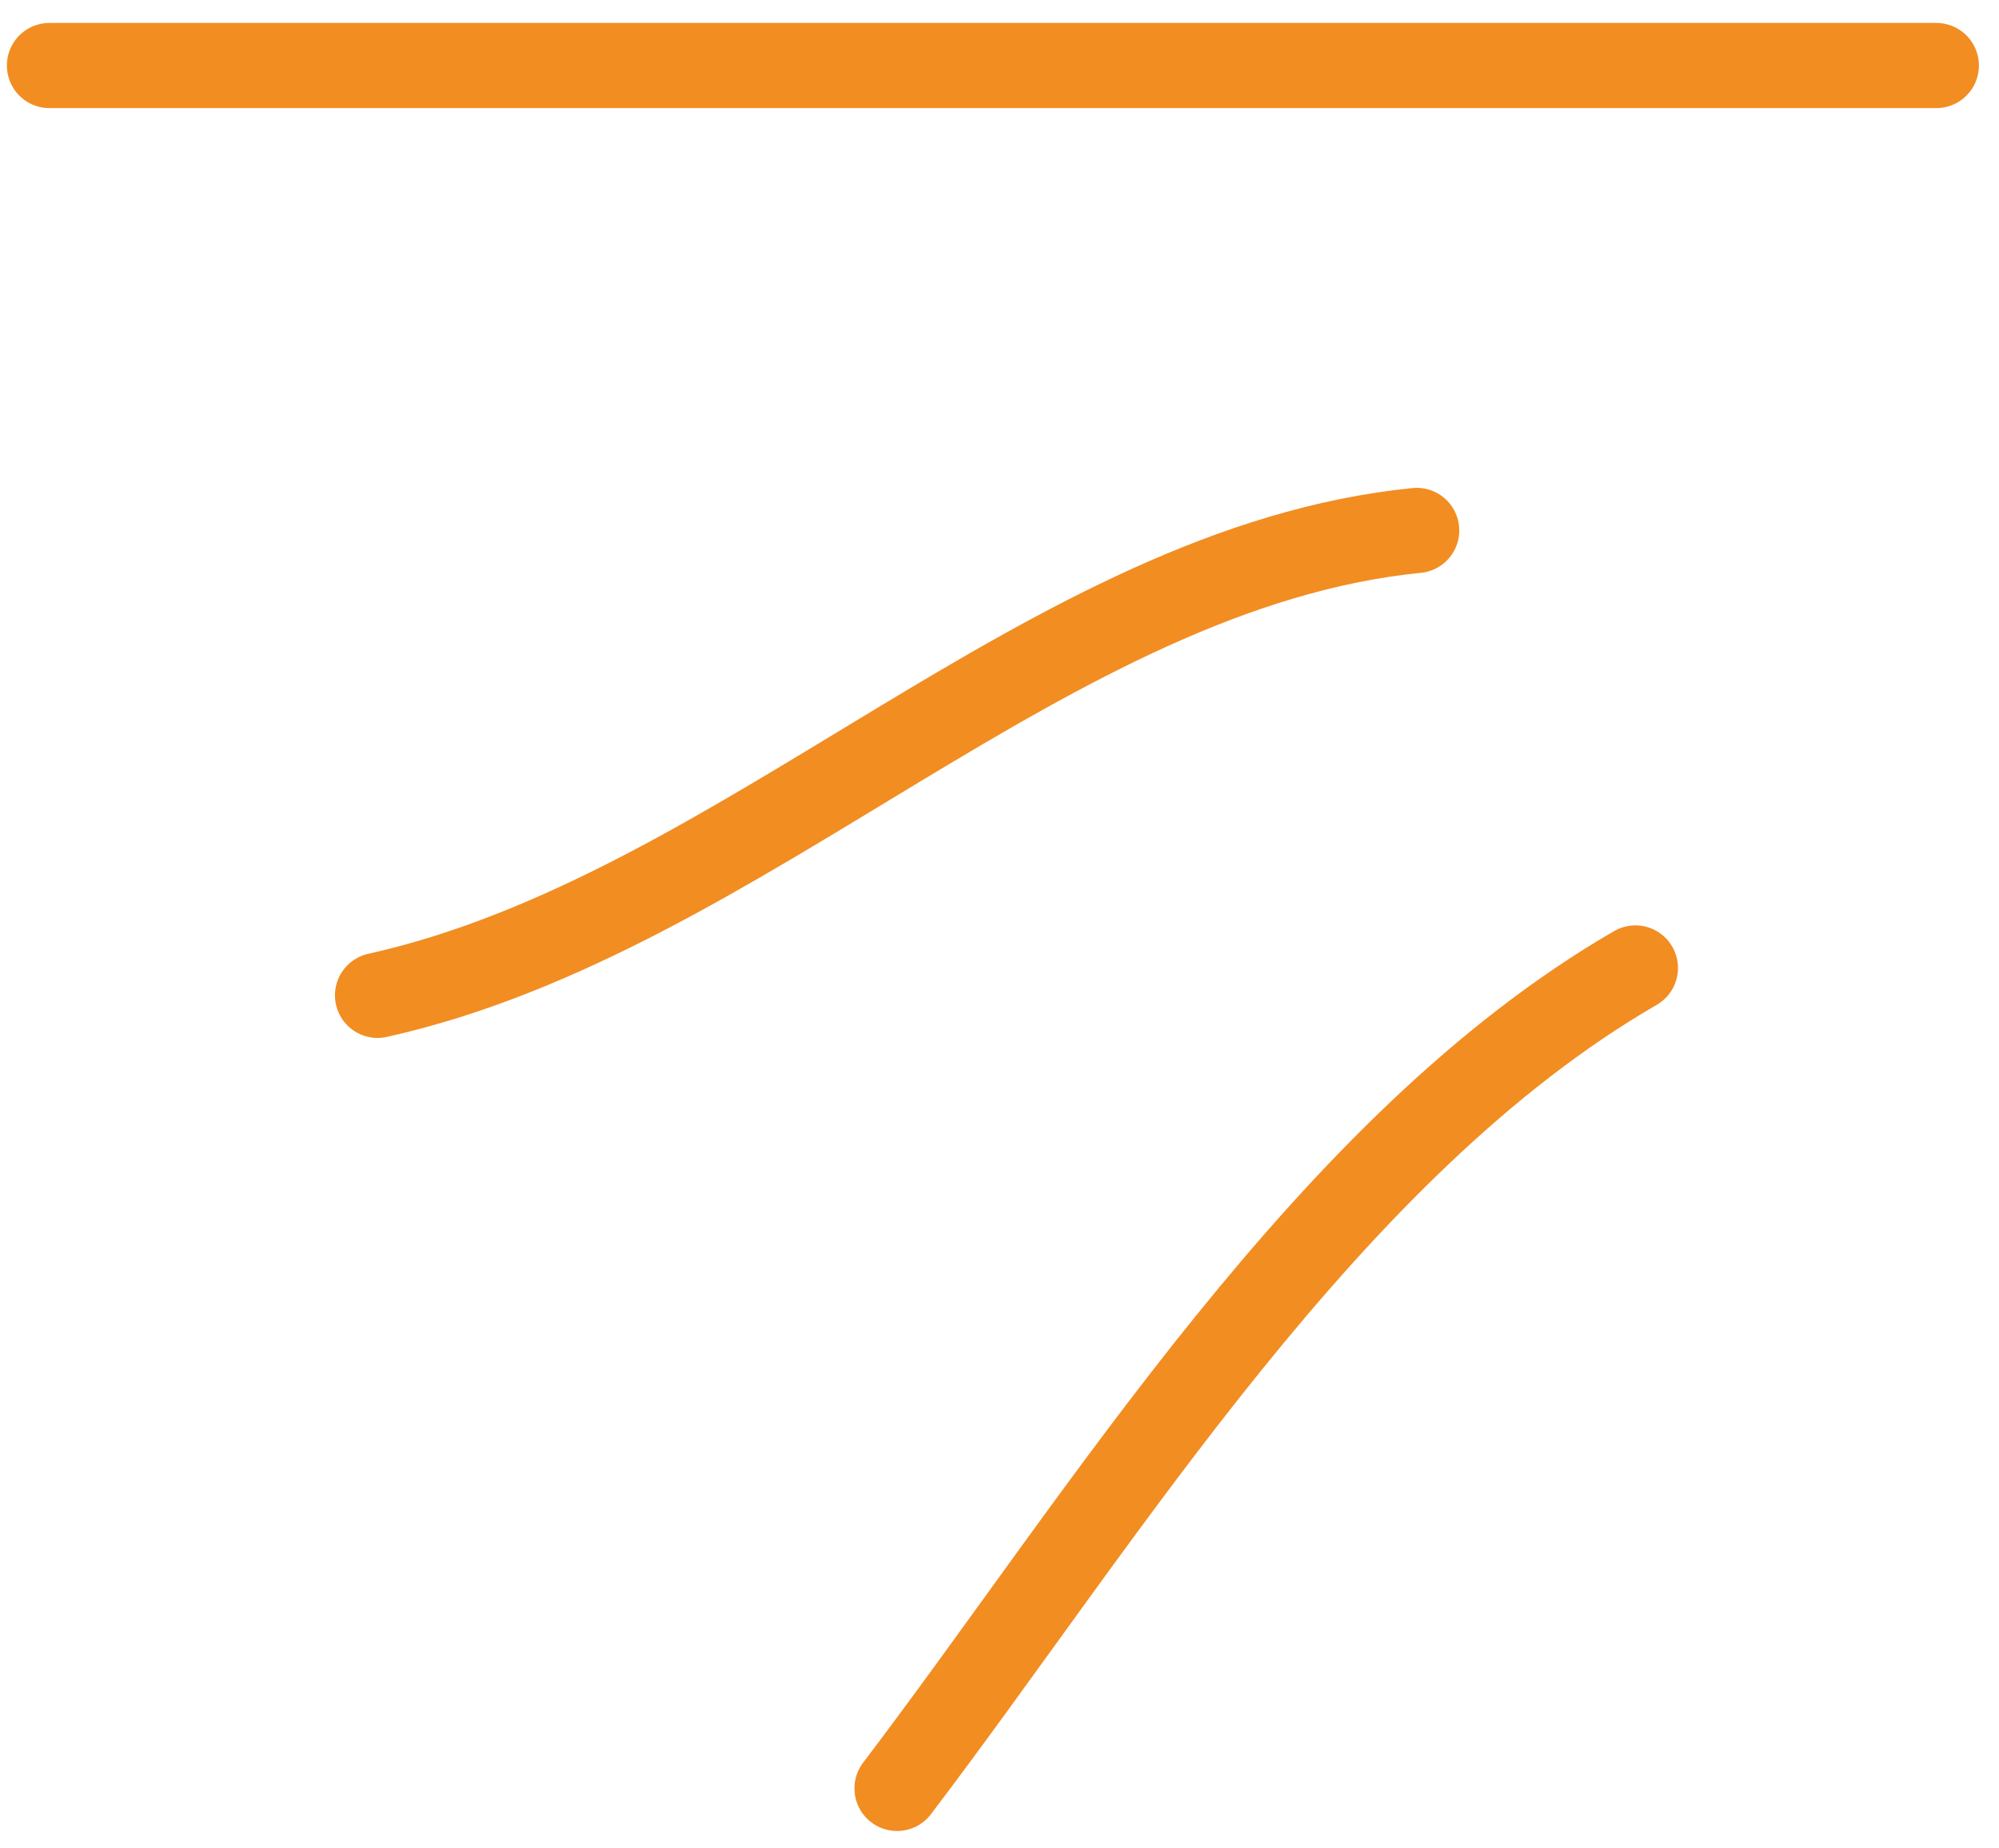
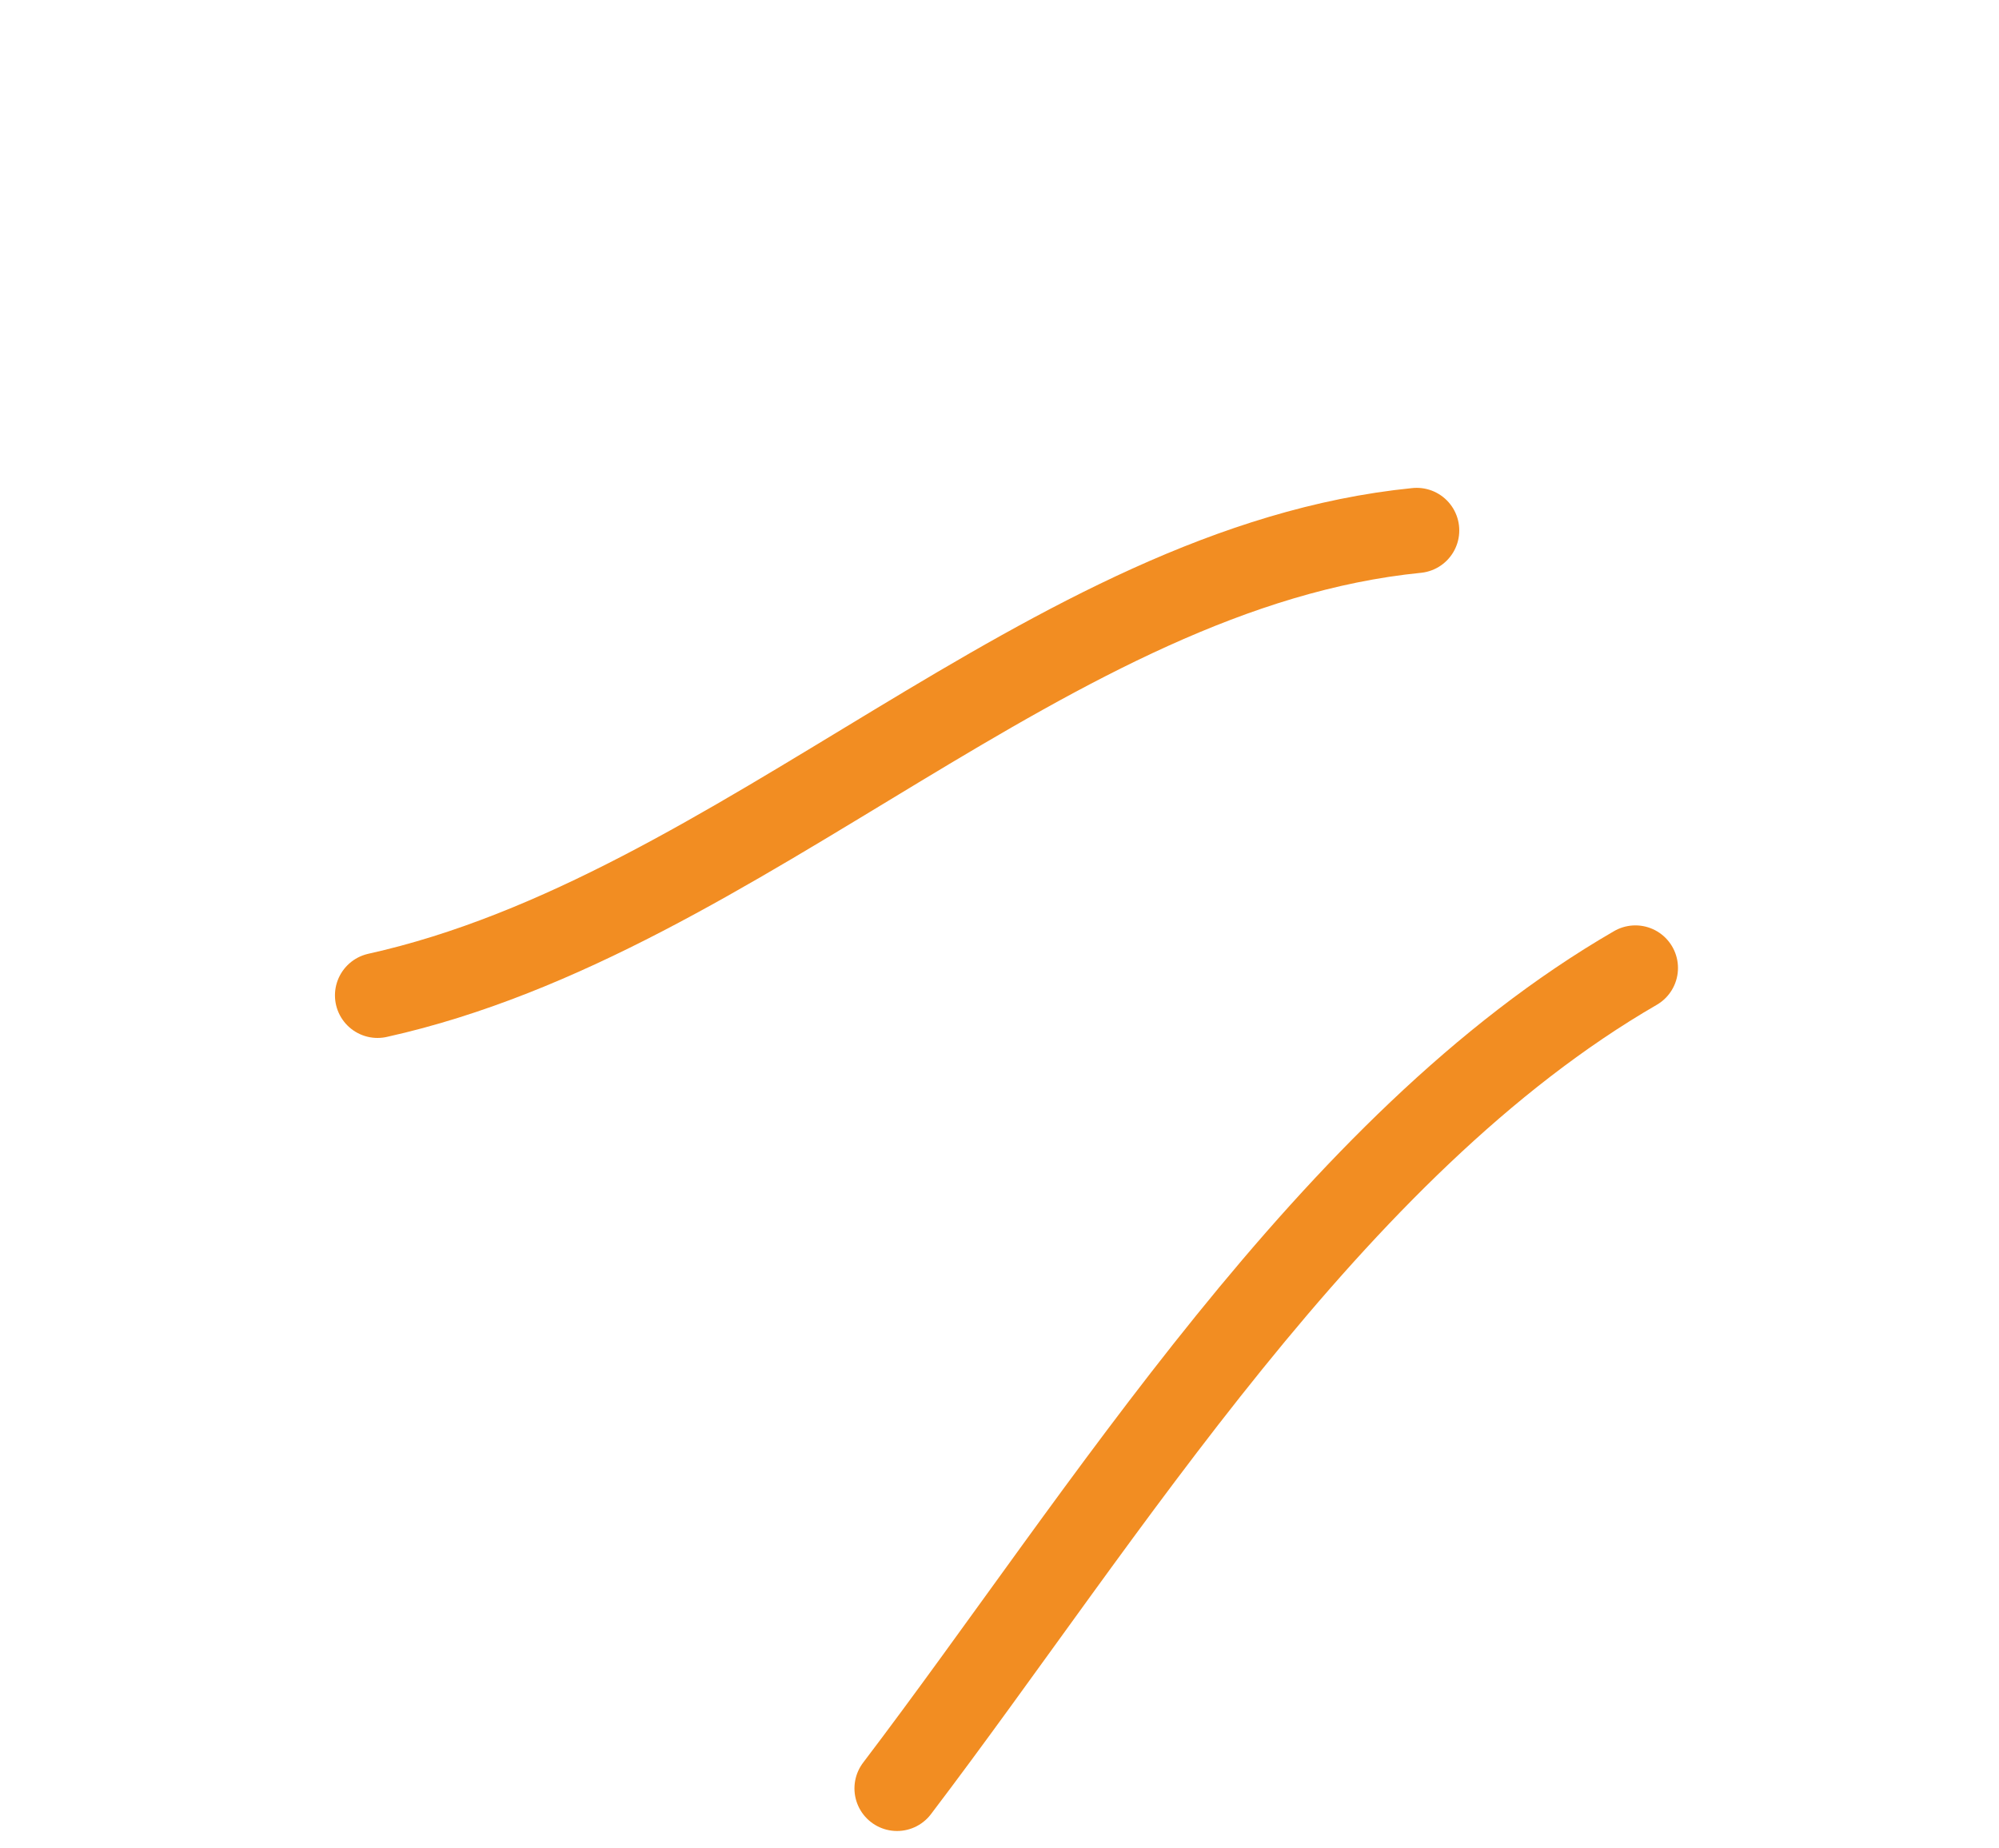
<svg xmlns="http://www.w3.org/2000/svg" width="66" height="61" viewBox="0 0 66 61" fill="none">
-   <path d="M1.633 2.163H63.931" stroke="#F28D22" stroke-width="2.812" stroke-linecap="round" />
  <path d="M46.774 17.512C34.62 18.727 24.543 30.177 12.465 32.861" stroke="#F28D22" stroke-width="2.812" stroke-linecap="round" />
  <path d="M53.995 31.957C43.893 37.806 36.466 50.032 29.617 59.043" stroke="#F28D22" stroke-width="2.812" stroke-linecap="round" />
</svg>